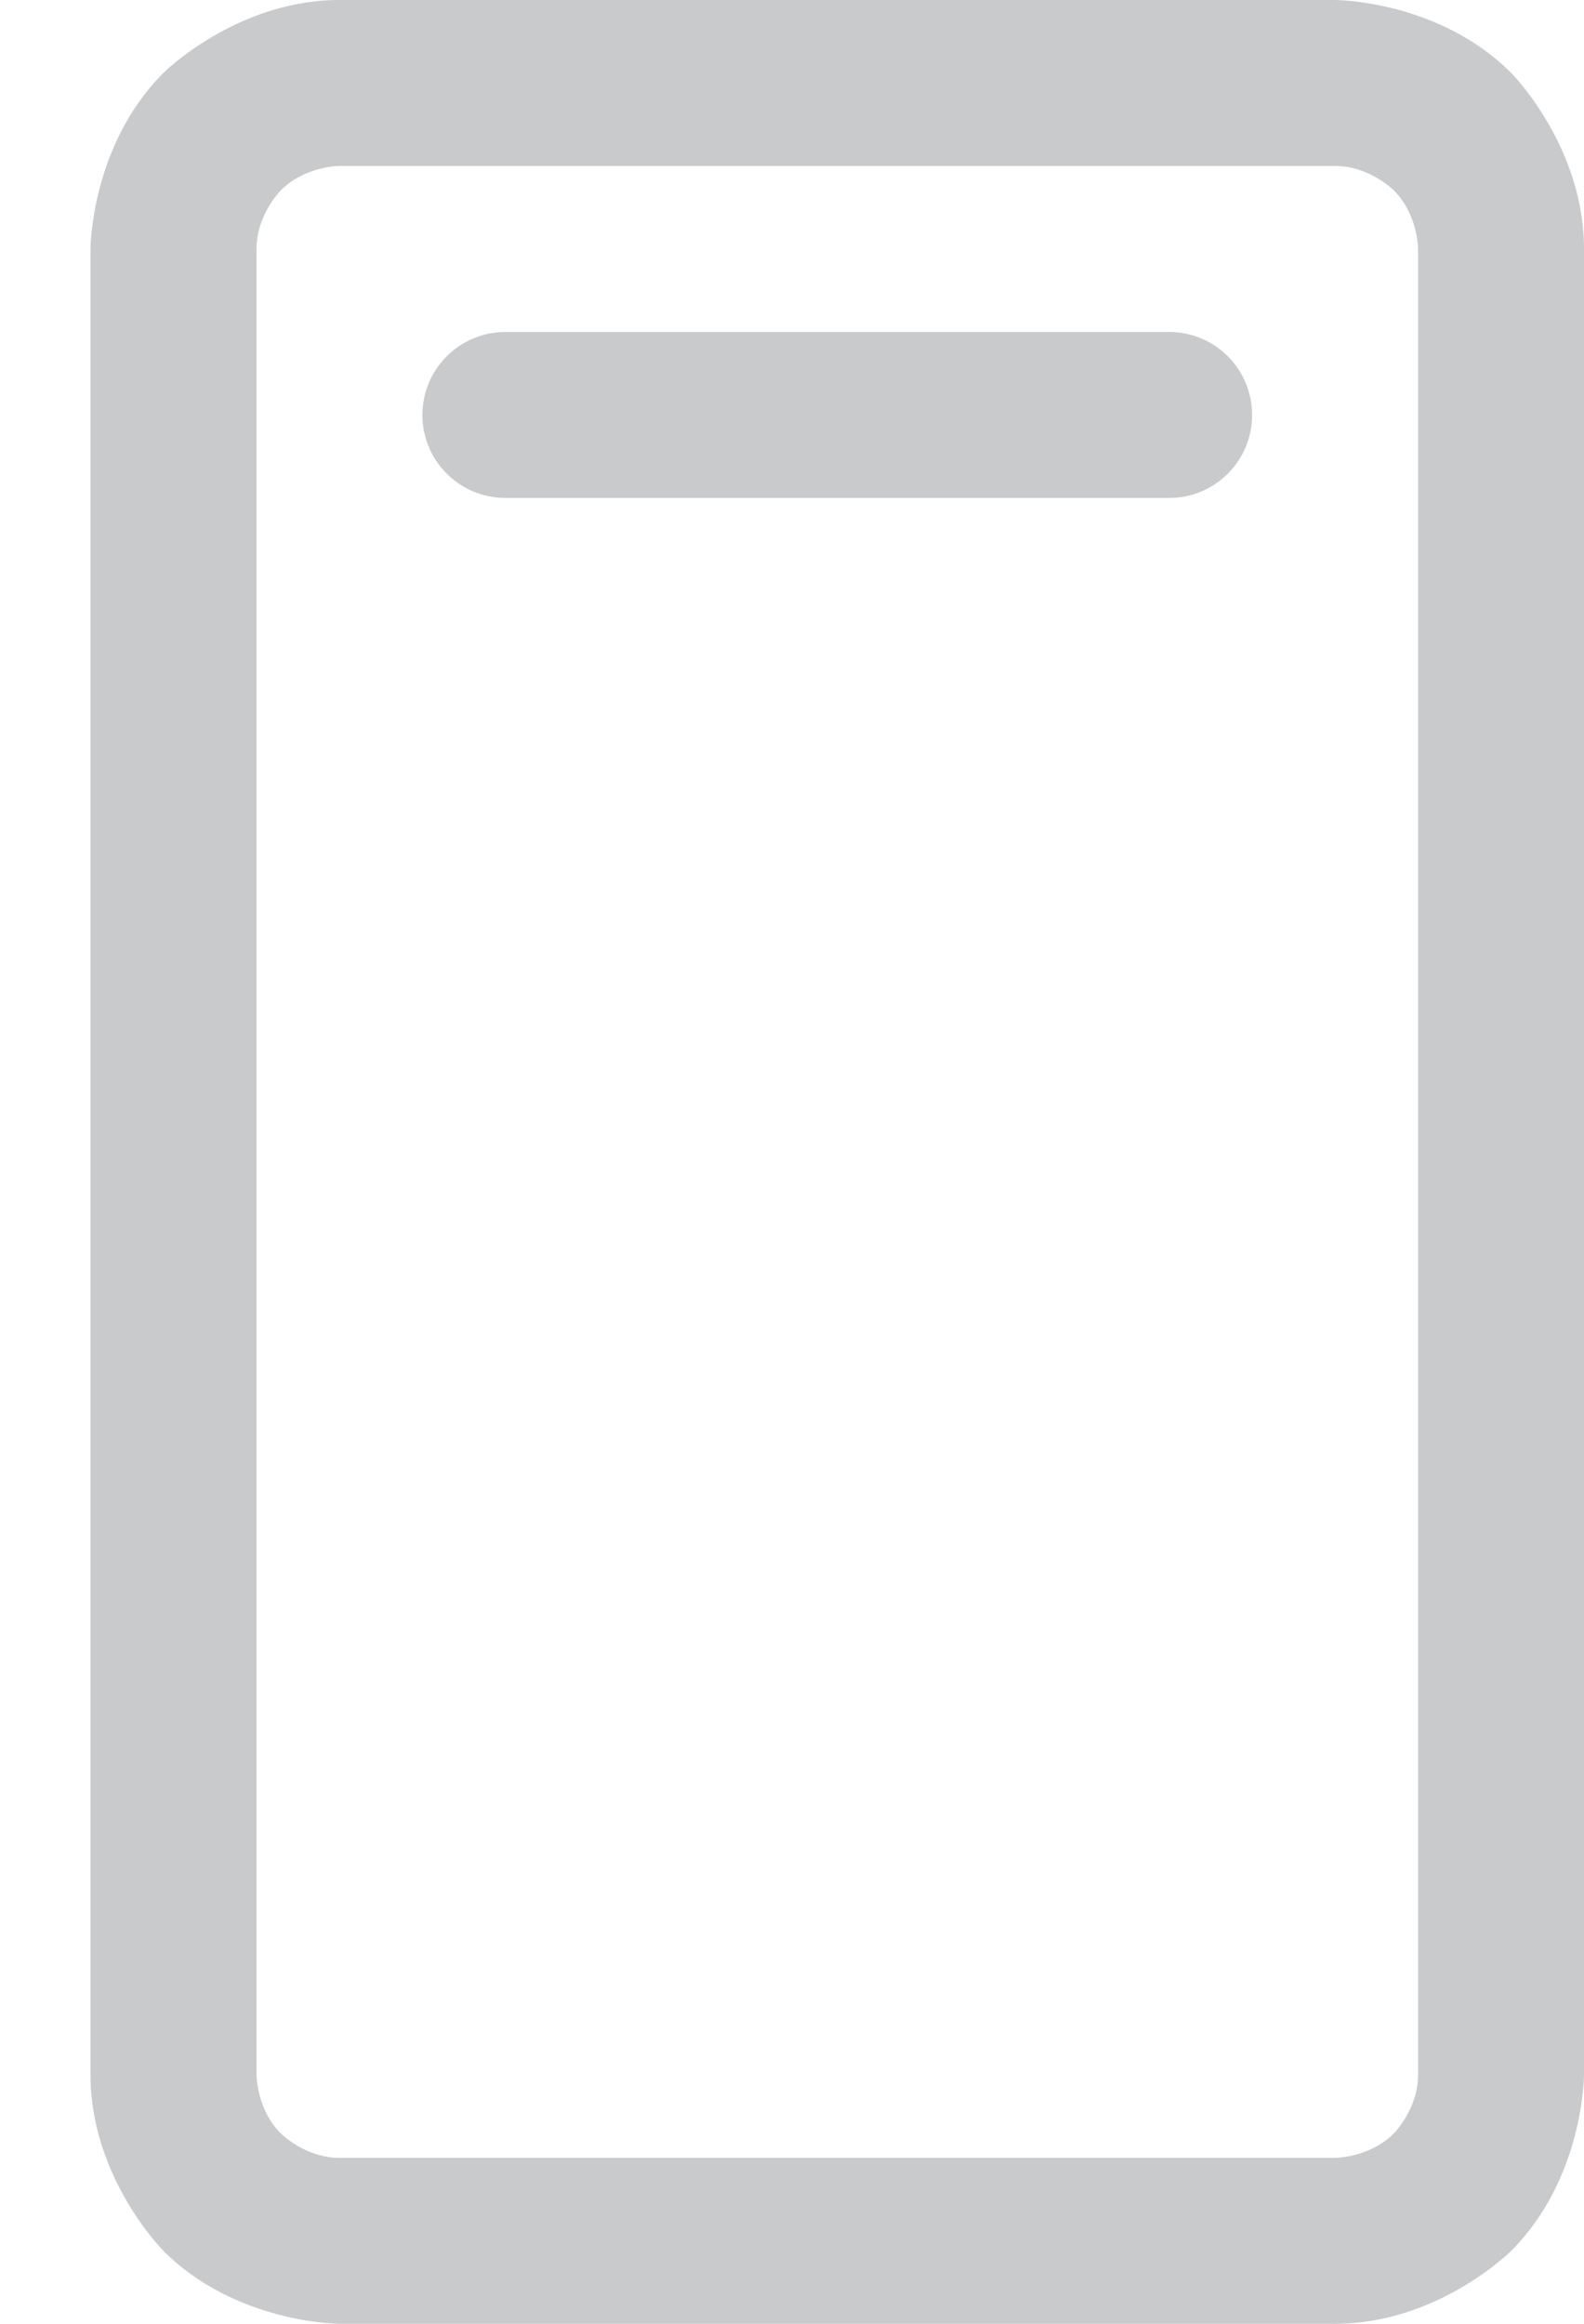
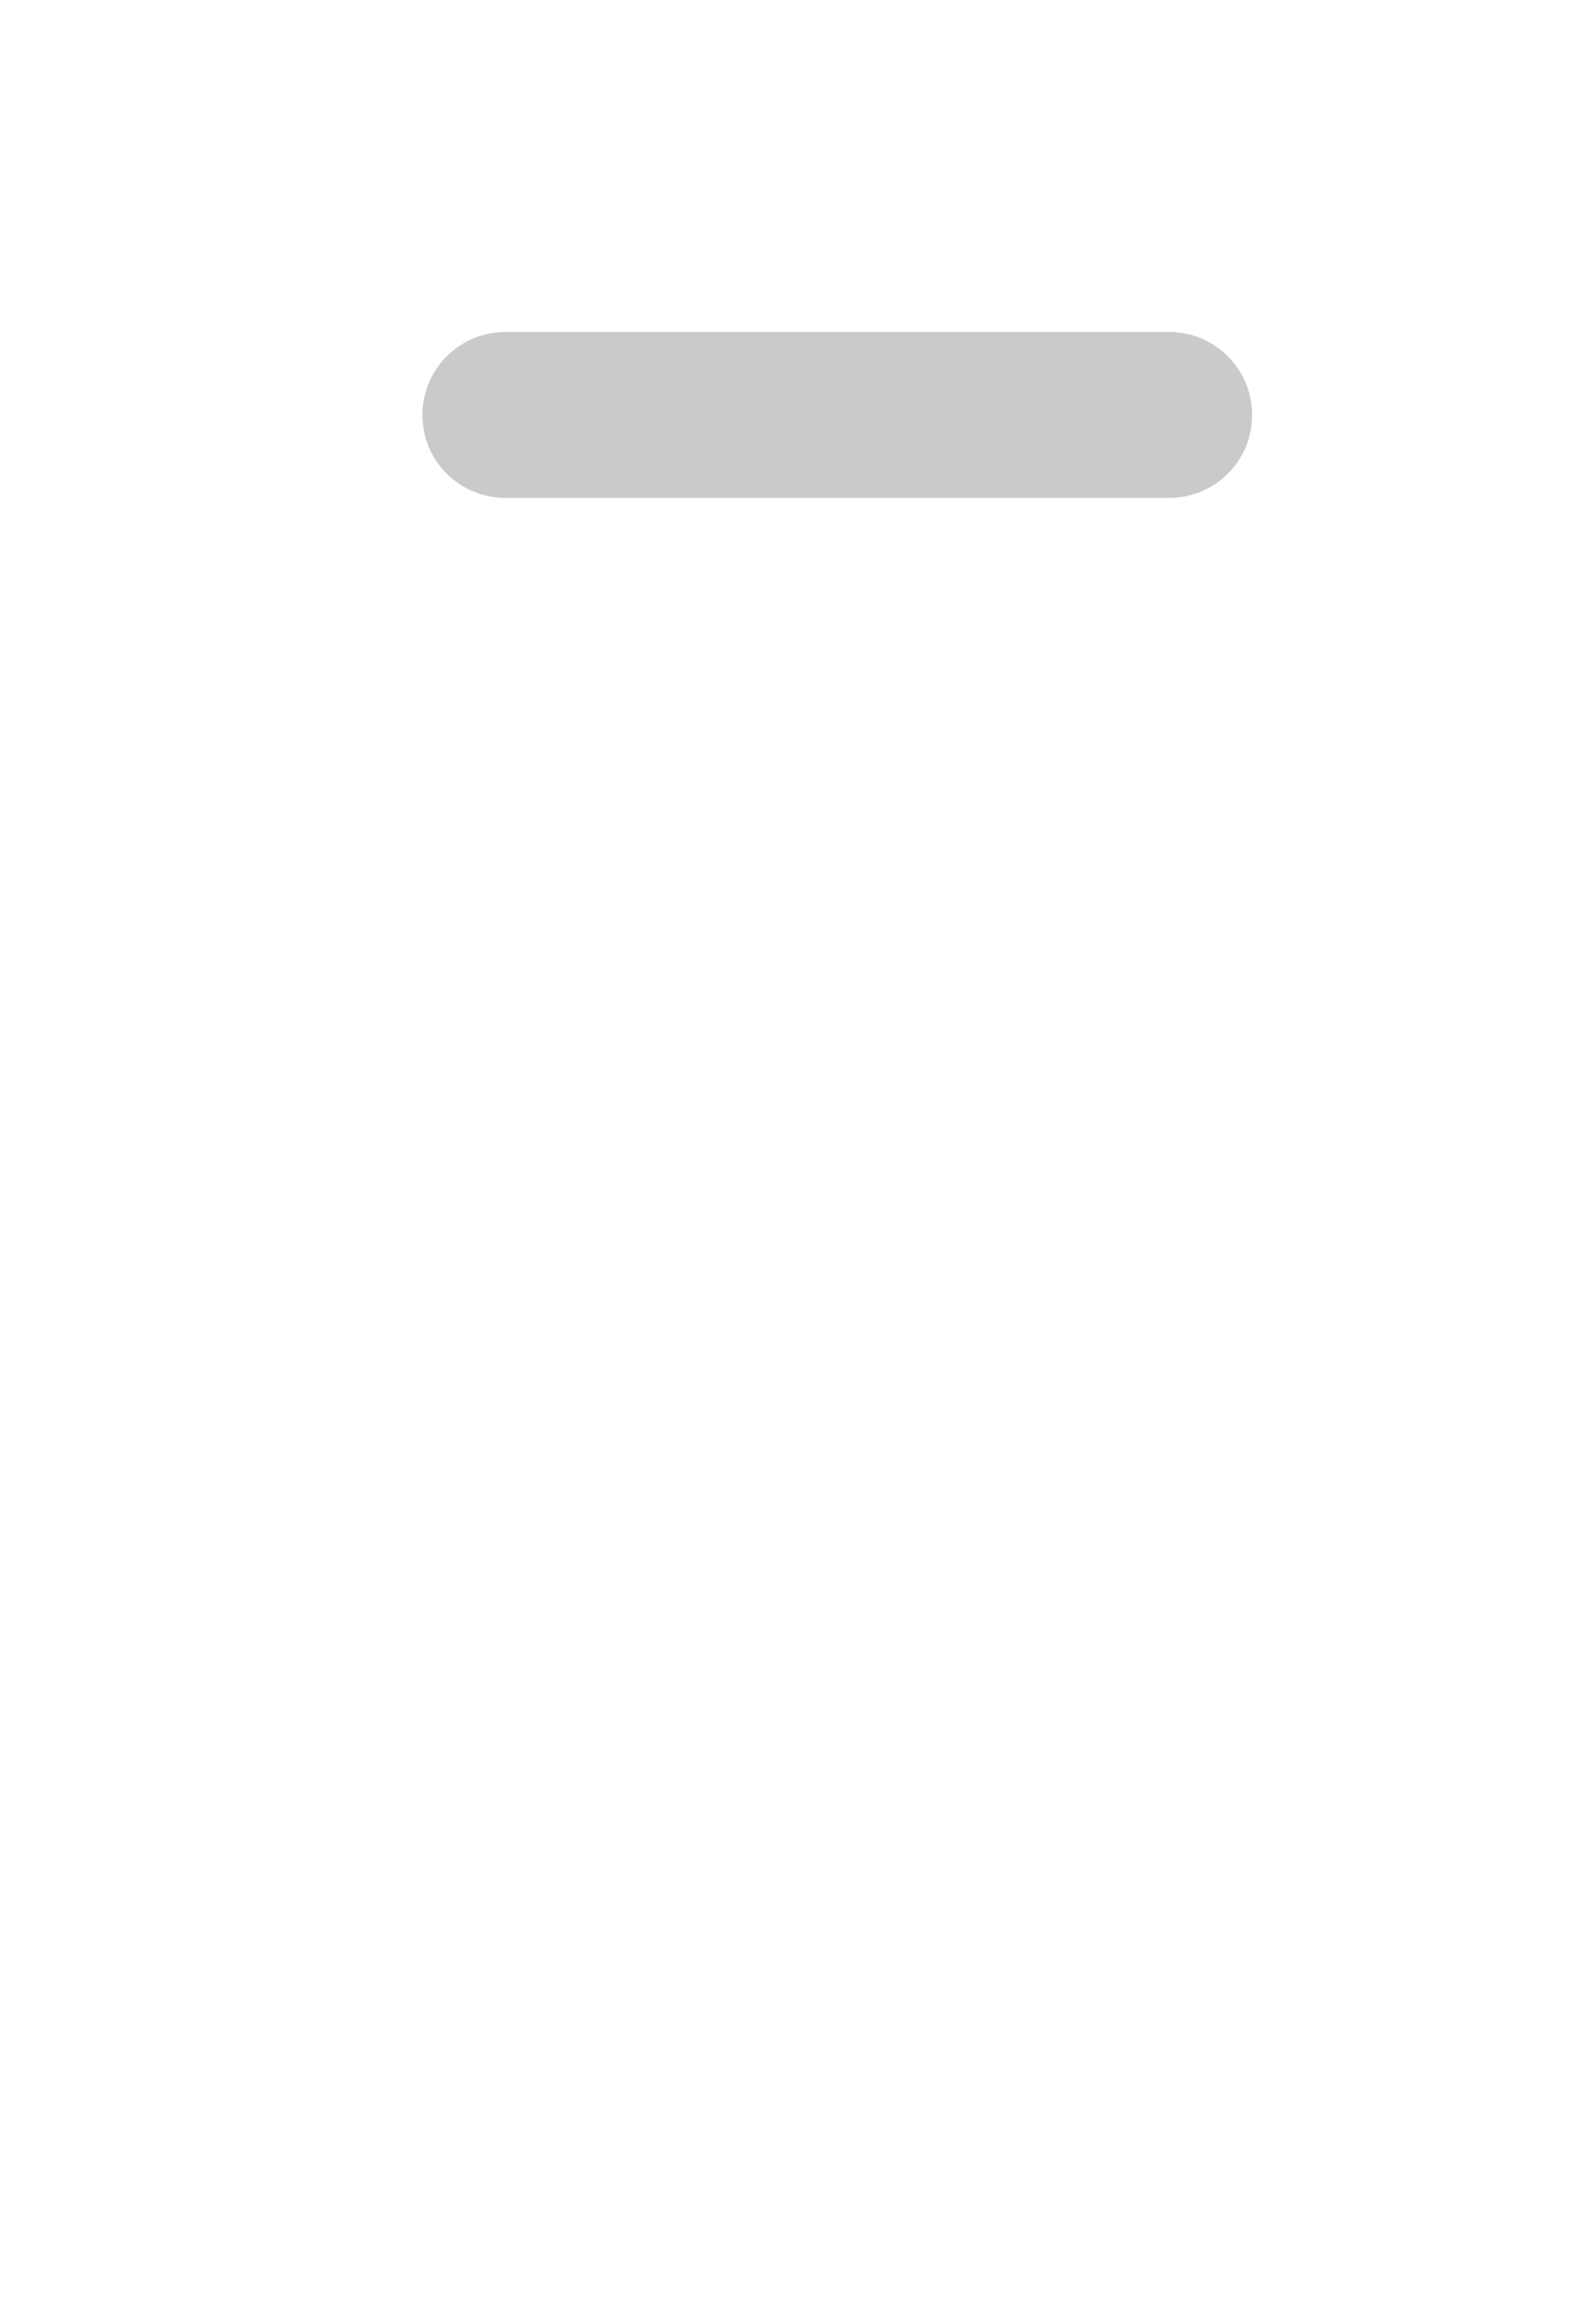
<svg xmlns="http://www.w3.org/2000/svg" width="15" height="22" viewBox="0 0 15 22" fill="none">
-   <path fill-rule="evenodd" clip-rule="evenodd" d="M12.643 0C12.643 0 13.62 0 14.31 0.69C14.31 0.69 15 1.381 15 2.357V19.643C15 19.643 15 20.619 14.31 21.31C14.31 21.31 13.62 22 12.643 22H3.215C3.215 22 2.238 22 1.548 21.31C1.548 21.31 0.857 20.619 0.857 19.643V2.357C0.857 2.357 0.857 1.381 1.548 0.69C1.548 0.69 2.238 0 3.215 0H12.643ZM12.643 1.571L3.215 1.571C3.215 1.571 2.889 1.571 2.659 1.802C2.659 1.802 2.429 2.032 2.429 2.357V19.643C2.429 19.643 2.429 19.968 2.659 20.198C2.659 20.198 2.889 20.429 3.215 20.429H12.643C12.643 20.429 12.969 20.429 13.199 20.198C13.199 20.198 13.429 19.968 13.429 19.643V2.357C13.429 2.357 13.429 2.032 13.199 1.802C13.199 1.802 12.969 1.571 12.643 1.571Z" fill="#C8CACC" />
  <path d="M4.786 4.714H11.072C11.506 4.714 11.857 4.363 11.857 3.929C11.857 3.495 11.506 3.143 11.072 3.143H4.786C4.352 3.143 4 3.495 4 3.929C4 4.363 4.352 4.714 4.786 4.714Z" fill="#C8CACC" />
</svg>